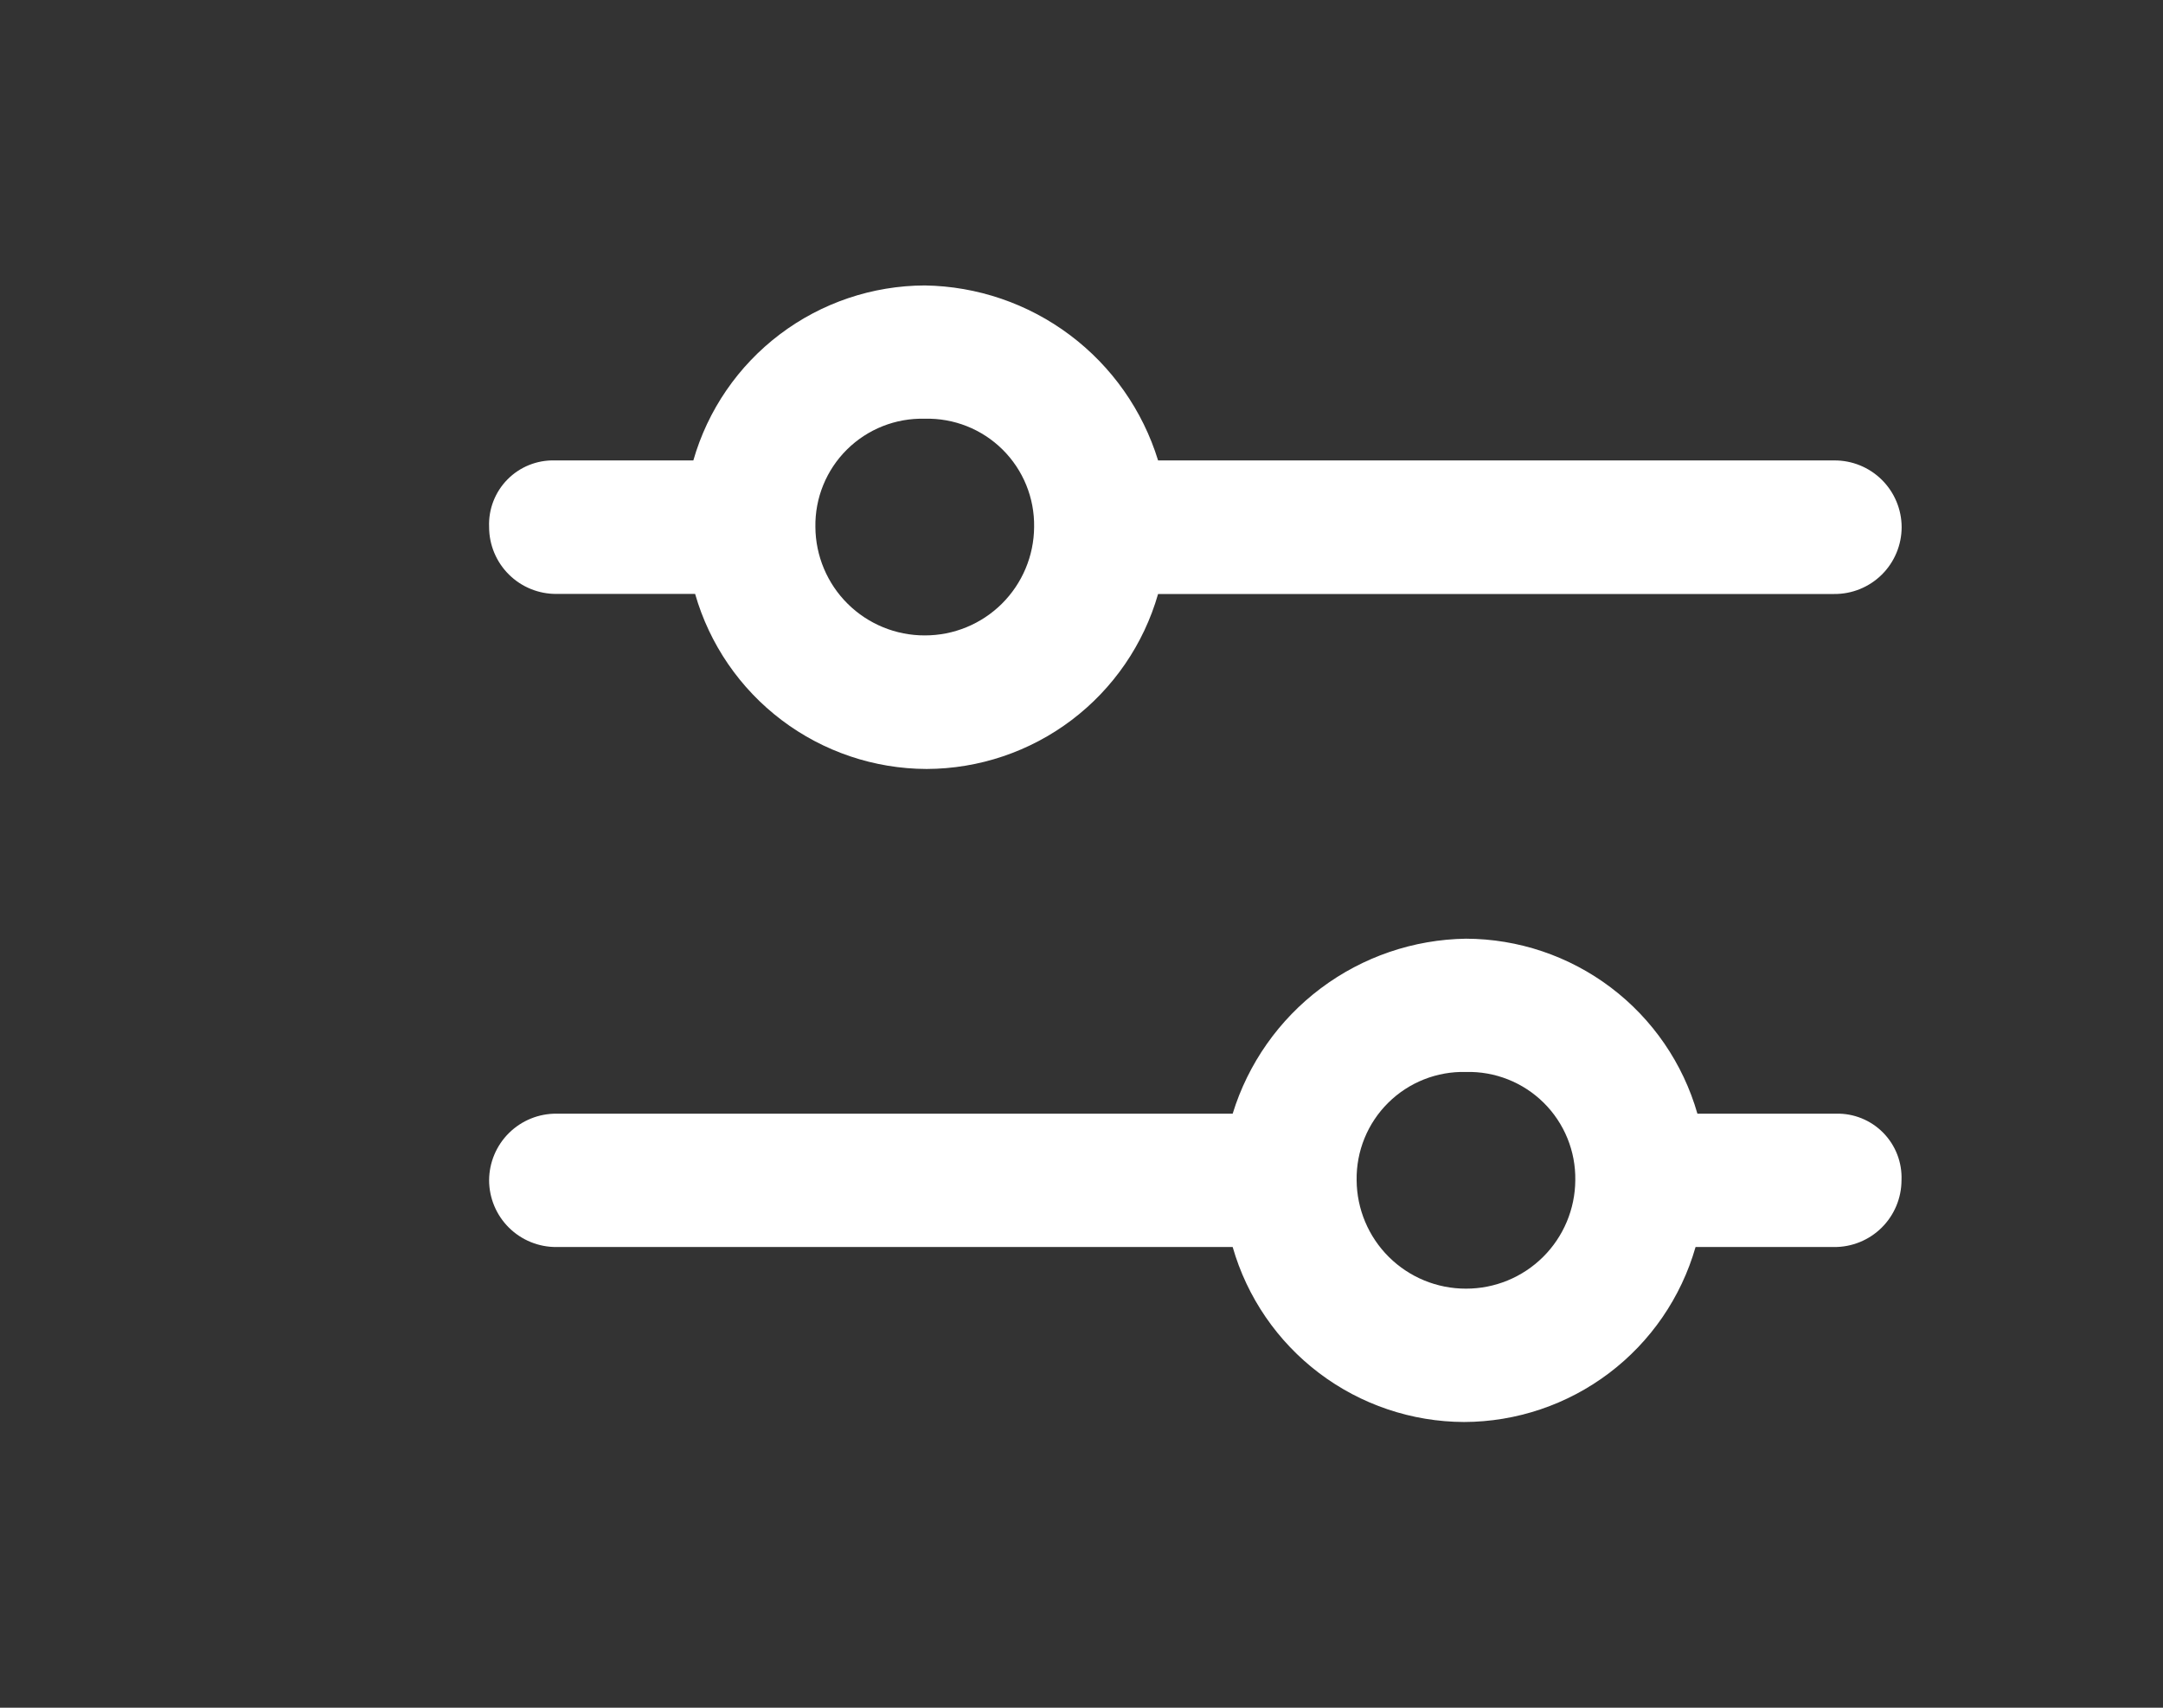
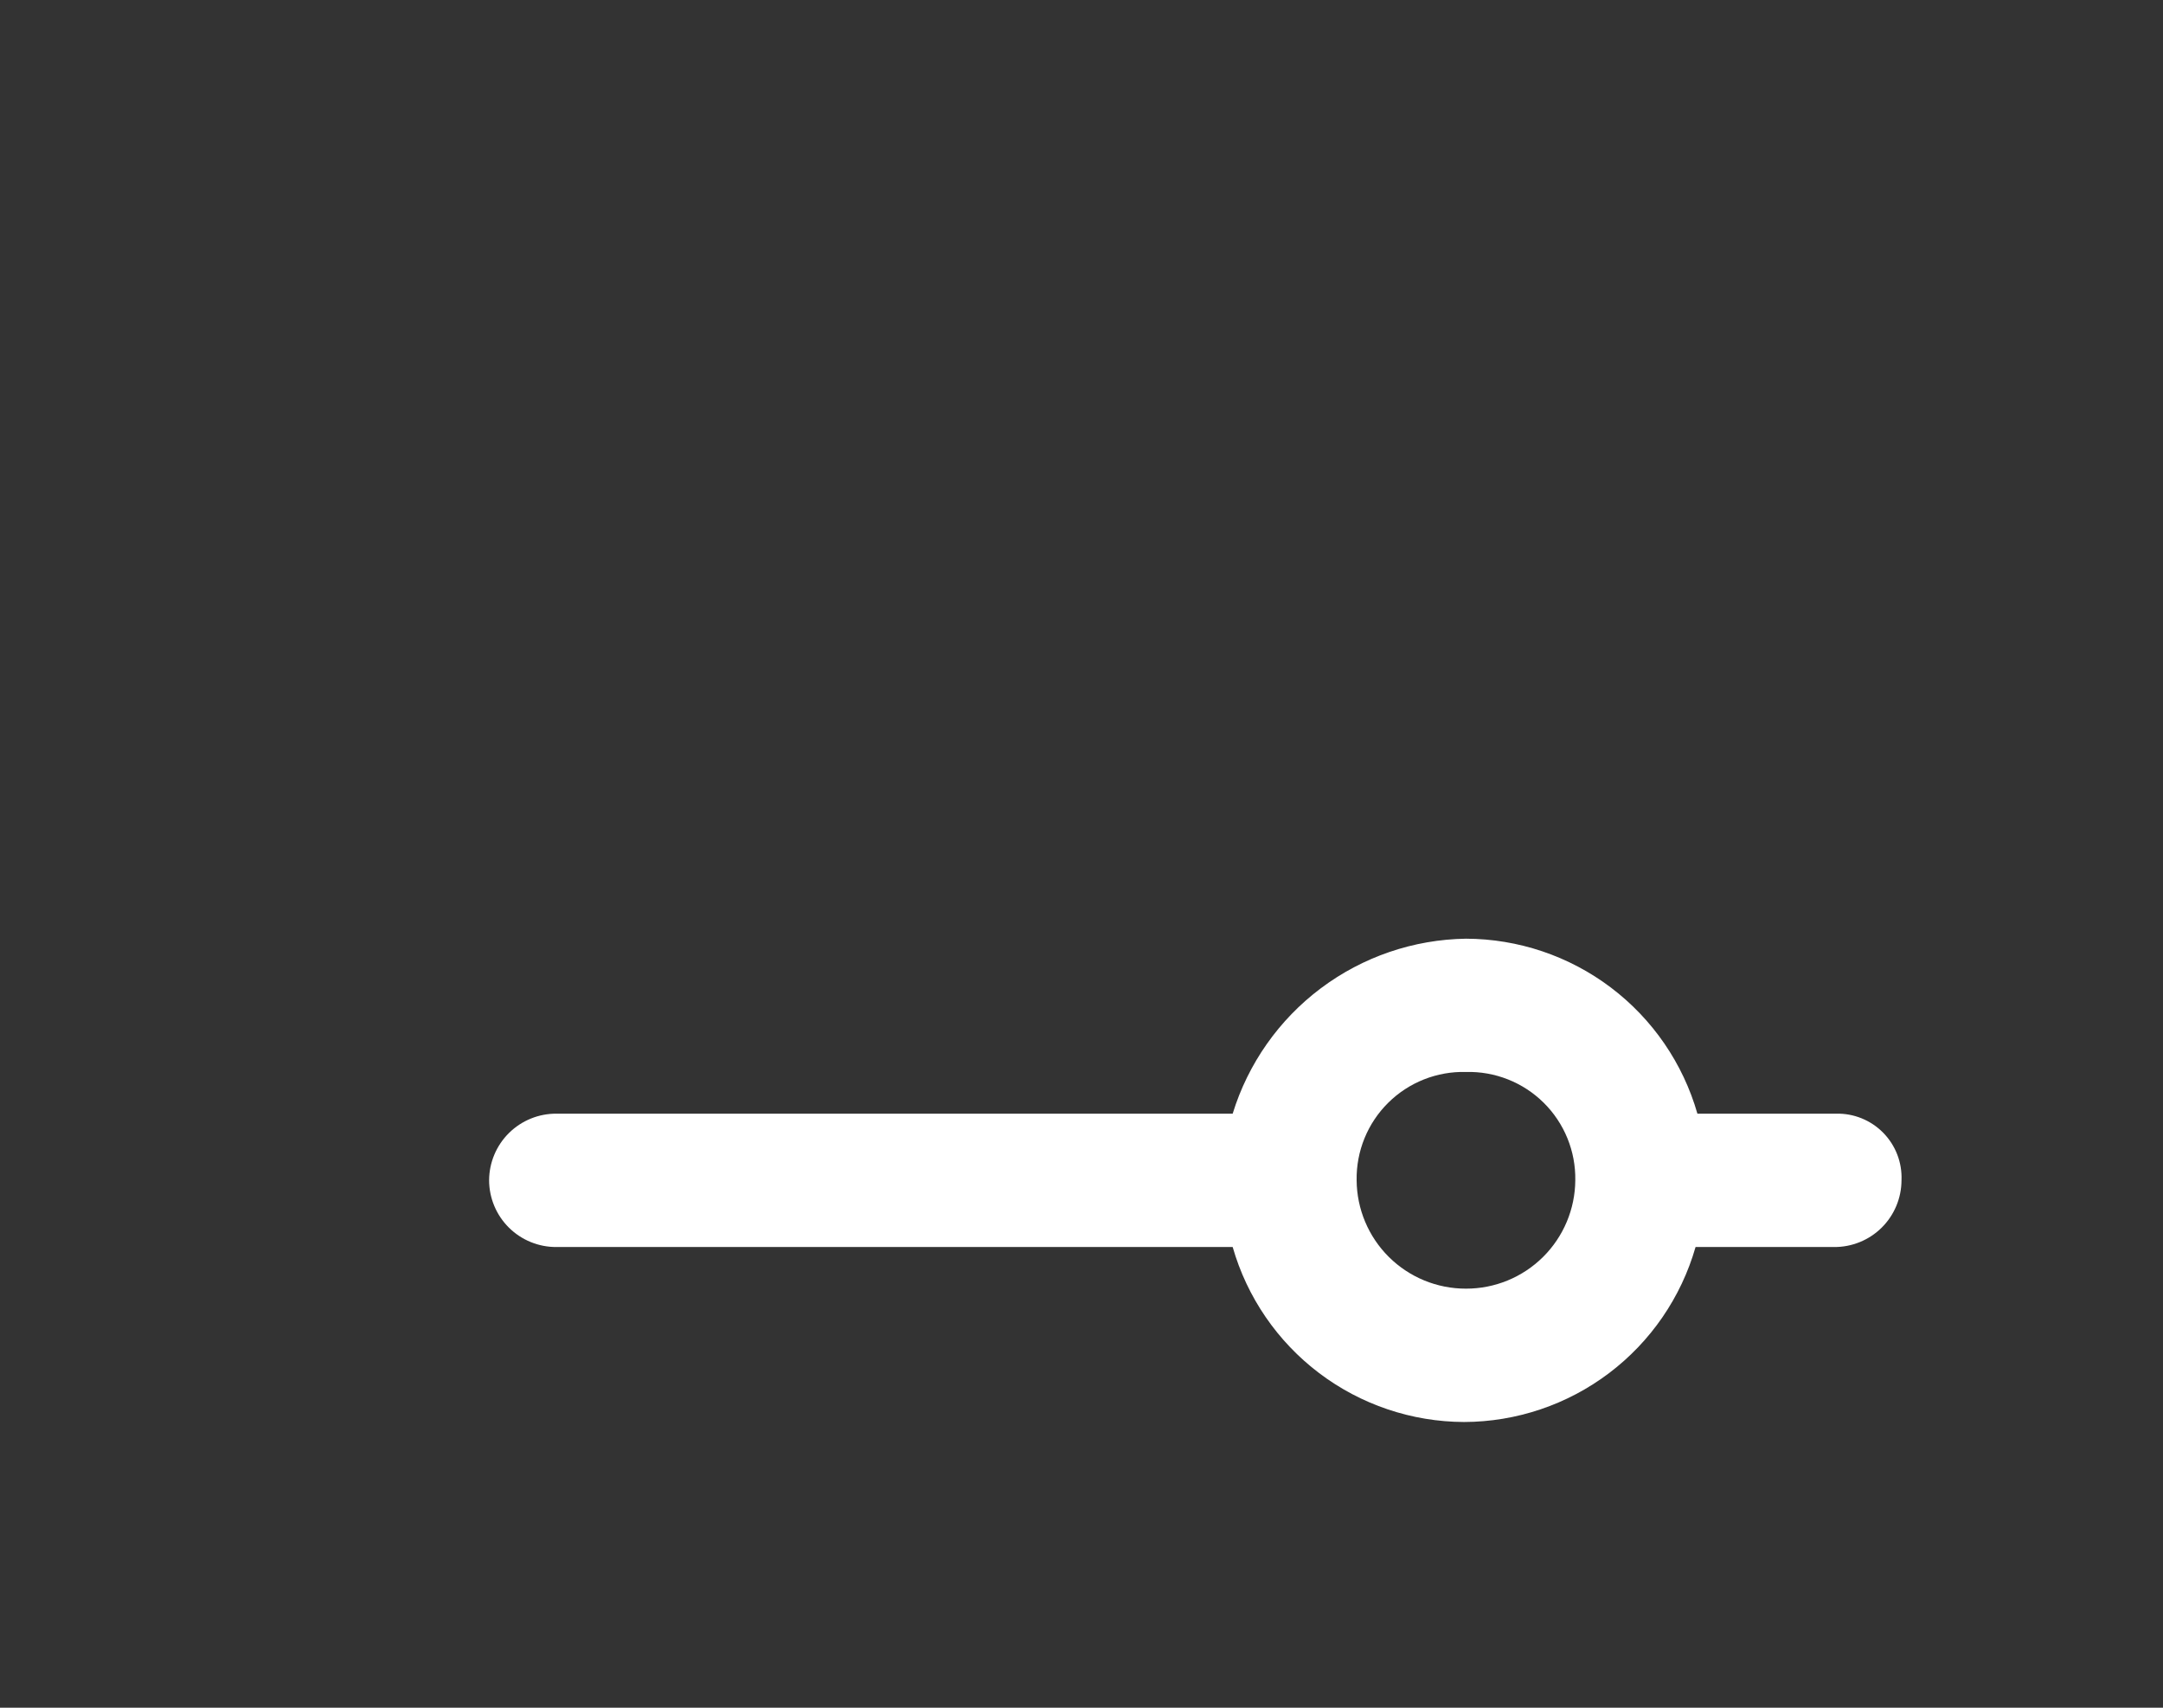
<svg xmlns="http://www.w3.org/2000/svg" viewBox="162.66 179.487 30.448 24.038">
  <rect x="162.66" y="179.487" width="30.448" height="24.038" fill="#333333" stroke="none" />
  <defs>
    <clipPath id="clip-path___cVyGoxvg">
      <path id="Path_55___cVyGoxvg" d="M30.959-16.537h-1.95A3.4 3.4 0 0 0 25.751-19a3.49 3.49 0 0 0-3.284 2.463h-9.518A.942.942 0 0 0 12-15.6a.942.942 0 0 0 .949.94h9.518a3.4 3.4 0 0 0 3.258 2.463 3.4 3.4 0 0 0 3.258-2.463h1.95a.942.942 0 0 0 .949-.94.9.9 0 0 0-.923-.937zm-5.208 2.463a1.536 1.536 0 0 1-1.539-1.526 1.5 1.5 0 0 1 1.539-1.524A1.5 1.5 0 0 1 27.29-15.6a1.536 1.536 0 0 1-1.539 1.526z" class="cls-1" data-name="Path 55" transform="translate(-12 19)" style="fill: rgb(255, 0, 0);" />
    </clipPath>
    <clipPath id="clip-path-2___cVyGoxvg">
      <path id="Path_54___cVyGoxvg" d="M-352 2165.295h475.83V-138H-352z" class="cls-1" data-name="Path 54" transform="translate(352 138)" style="fill: rgb(255, 0, 0);" />
    </clipPath>
    <clipPath id="clip-path-3___cVyGoxvg">
      <path id="Path_60___cVyGoxvg" d="M12.925-24.537h1.95A3.4 3.4 0 0 1 18.133-27a3.49 3.49 0 0 1 3.284 2.463h9.518a.942.942 0 0 1 .949.94.942.942 0 0 1-.949.94h-9.518a3.4 3.4 0 0 1-3.258 2.463 3.4 3.4 0 0 1-3.259-2.464h-1.95A.942.942 0 0 1 12-23.6a.9.9 0 0 1 .925-.937zm5.208 2.463a1.536 1.536 0 0 0 1.539-1.526 1.5 1.5 0 0 0-1.539-1.524 1.5 1.5 0 0 0-1.54 1.524 1.536 1.536 0 0 0 1.54 1.526z" class="cls-1" data-name="Path 60" transform="translate(-12 27)" style="fill: rgb(255, 0, 0);" />
    </clipPath>
  </defs>
  <g id="Group_648___cVyGoxvg" data-name="Group 648" transform="matrix(1, 0, 0, 1, -4576.455, 677.505)">
    <g id="Group_181___cVyGoxvg" class="cls-2" data-name="Group 181" transform="translate(4746 -484.805)" style="clip-path: url(#clip-path___cVyGoxvg);">
      <g id="Group_180___cVyGoxvg" class="cls-3" data-name="Group 180" transform="translate(-418.363 -136.772)" style="clip-path: url(#clip-path-2___cVyGoxvg);">
        <path id="Path_53___cVyGoxvg" d="M7-24h31.377v18.3H7z" class="cls-1" data-name="Path 53" transform="translate(405.616 155.026)" style="stroke: rgb(186, 218, 85); fill: rgb(255, 255, 255);" />
      </g>
    </g>
    <g id="Group_185___cVyGoxvg" class="cls-4" data-name="Group 185" transform="translate(4746 -494)" style="clip-path: url(#clip-path-3___cVyGoxvg);">
      <g id="Group_184___cVyGoxvg" class="cls-3" data-name="Group 184" transform="translate(-418.363 -127.578)" style="clip-path: url(#clip-path-2___cVyGoxvg);">
-         <path id="Path_58___cVyGoxvg" d="M7-13.7h31.377V-32H7z" class="cls-1" data-name="Path 58" transform="translate(405.616 153.831)" style="stroke: rgb(186, 218, 85); fill: rgb(255, 255, 255);" />
-       </g>
+         </g>
    </g>
  </g>
</svg>